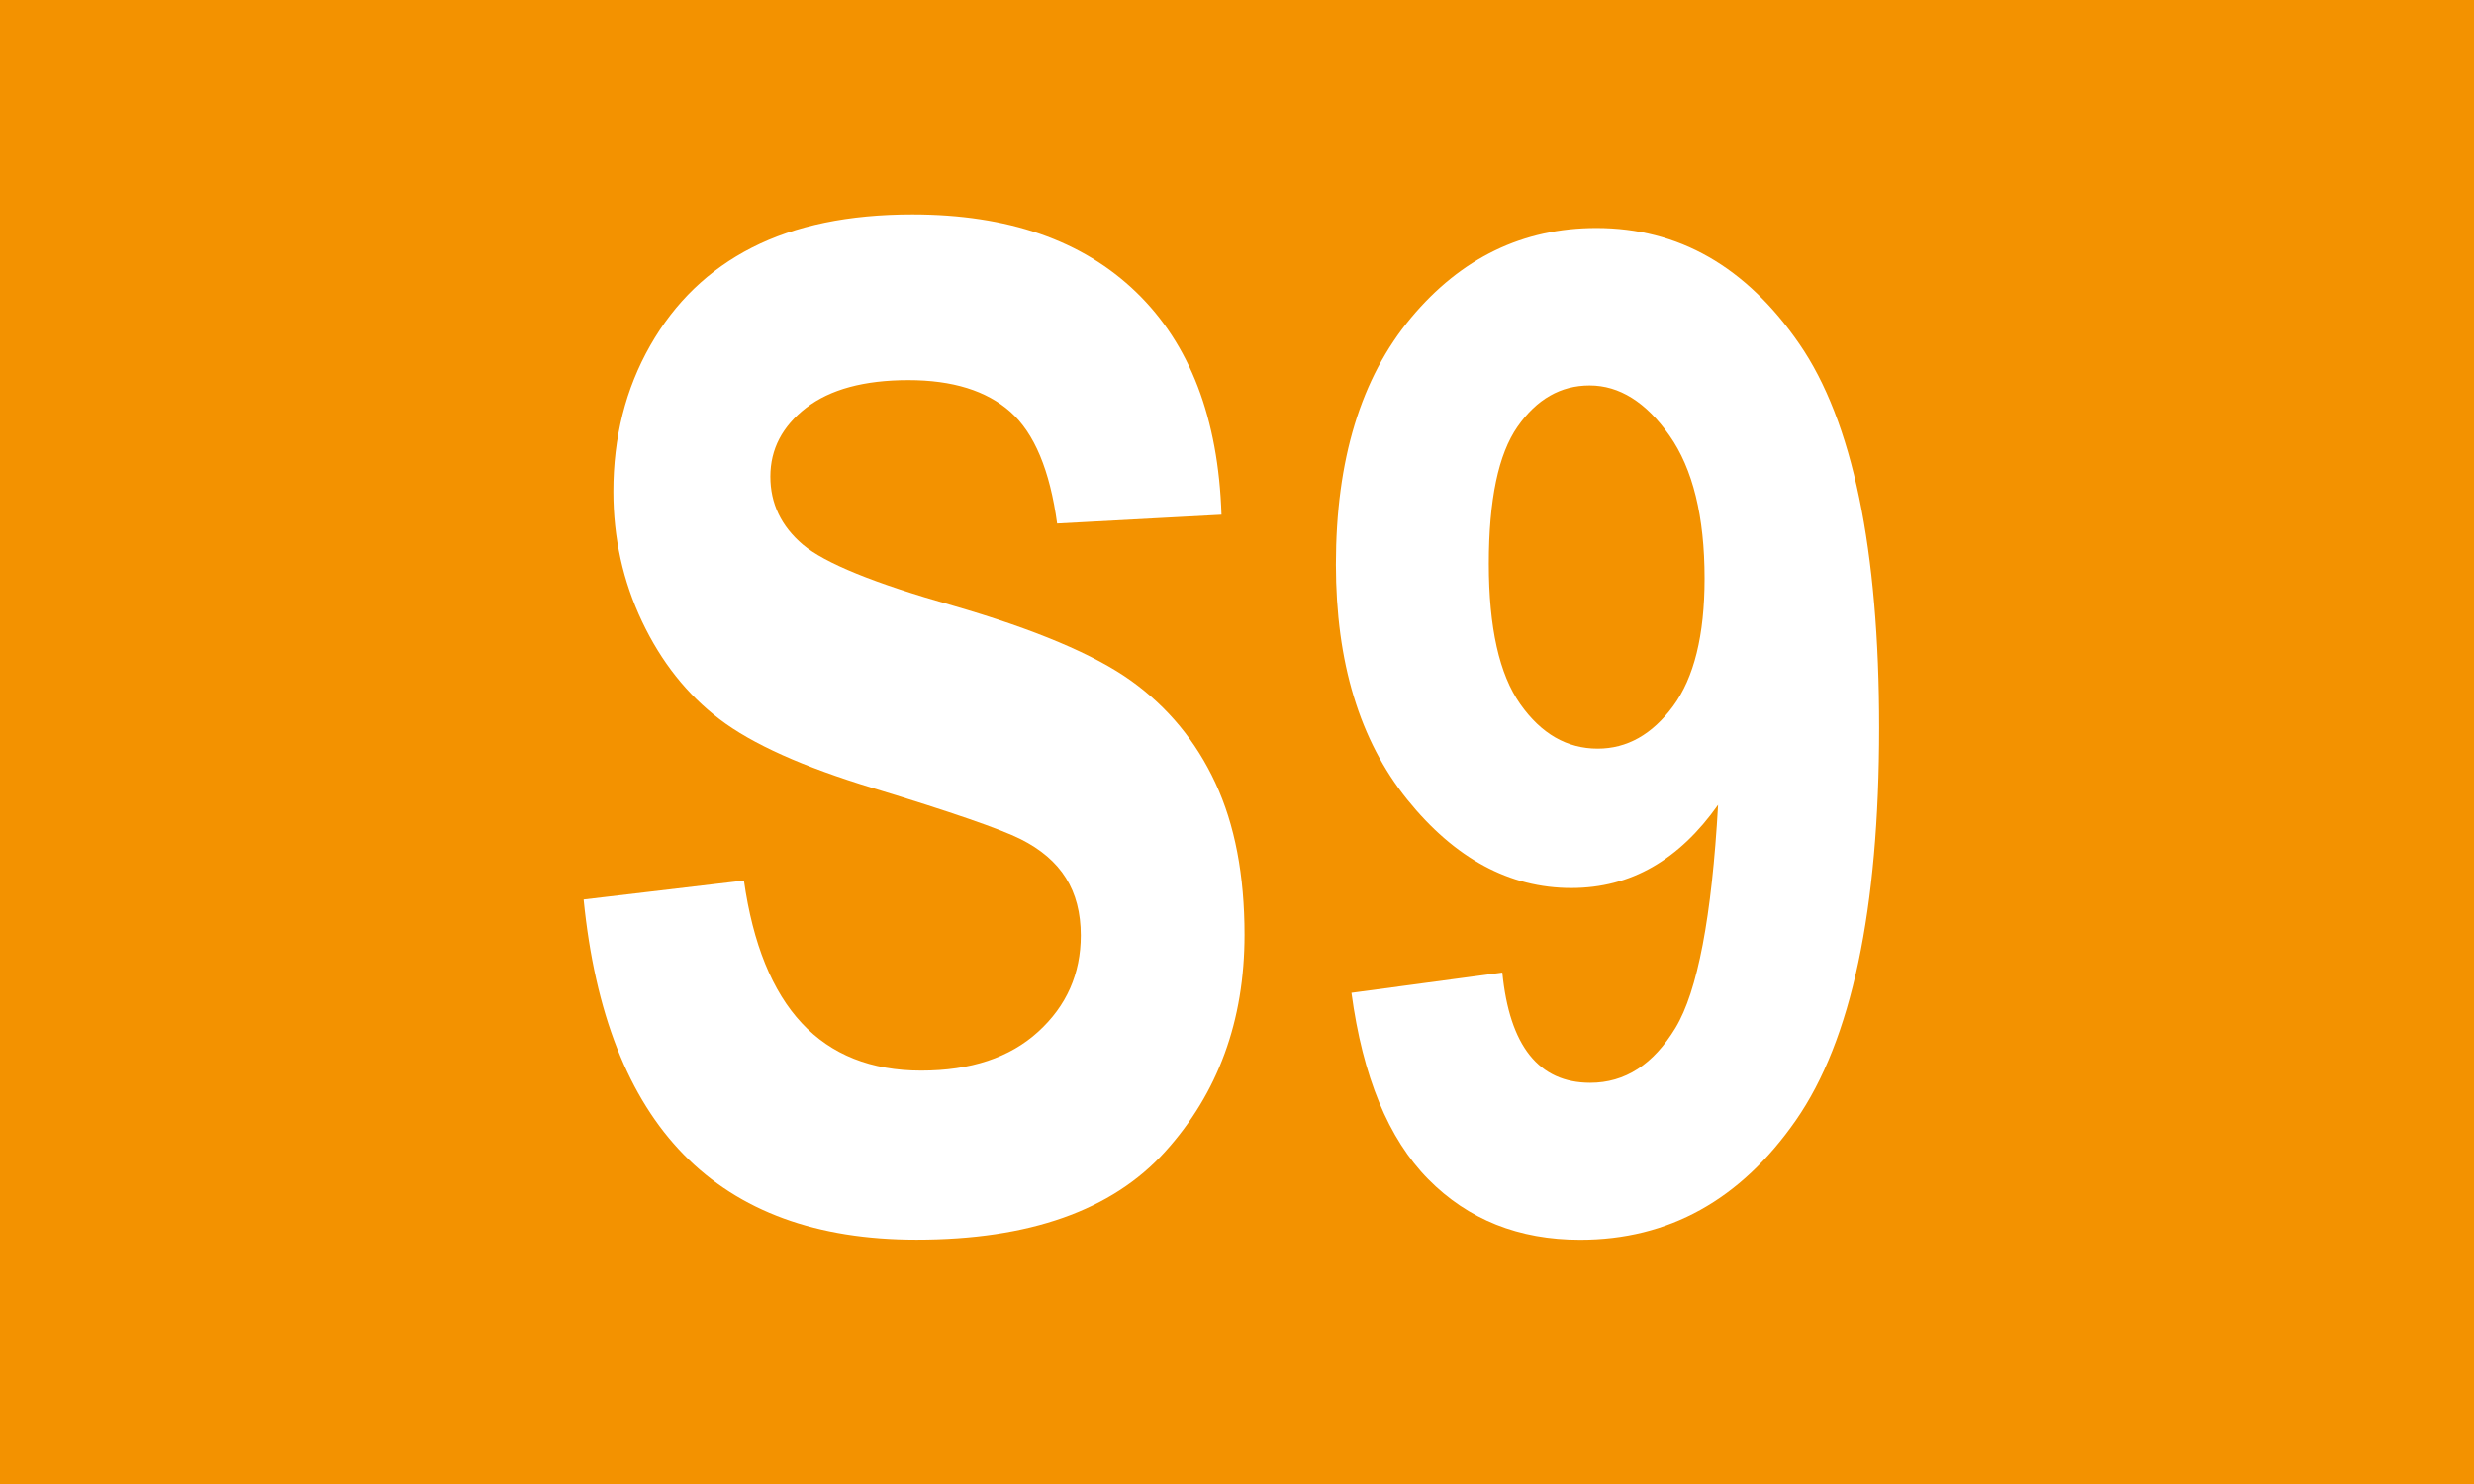
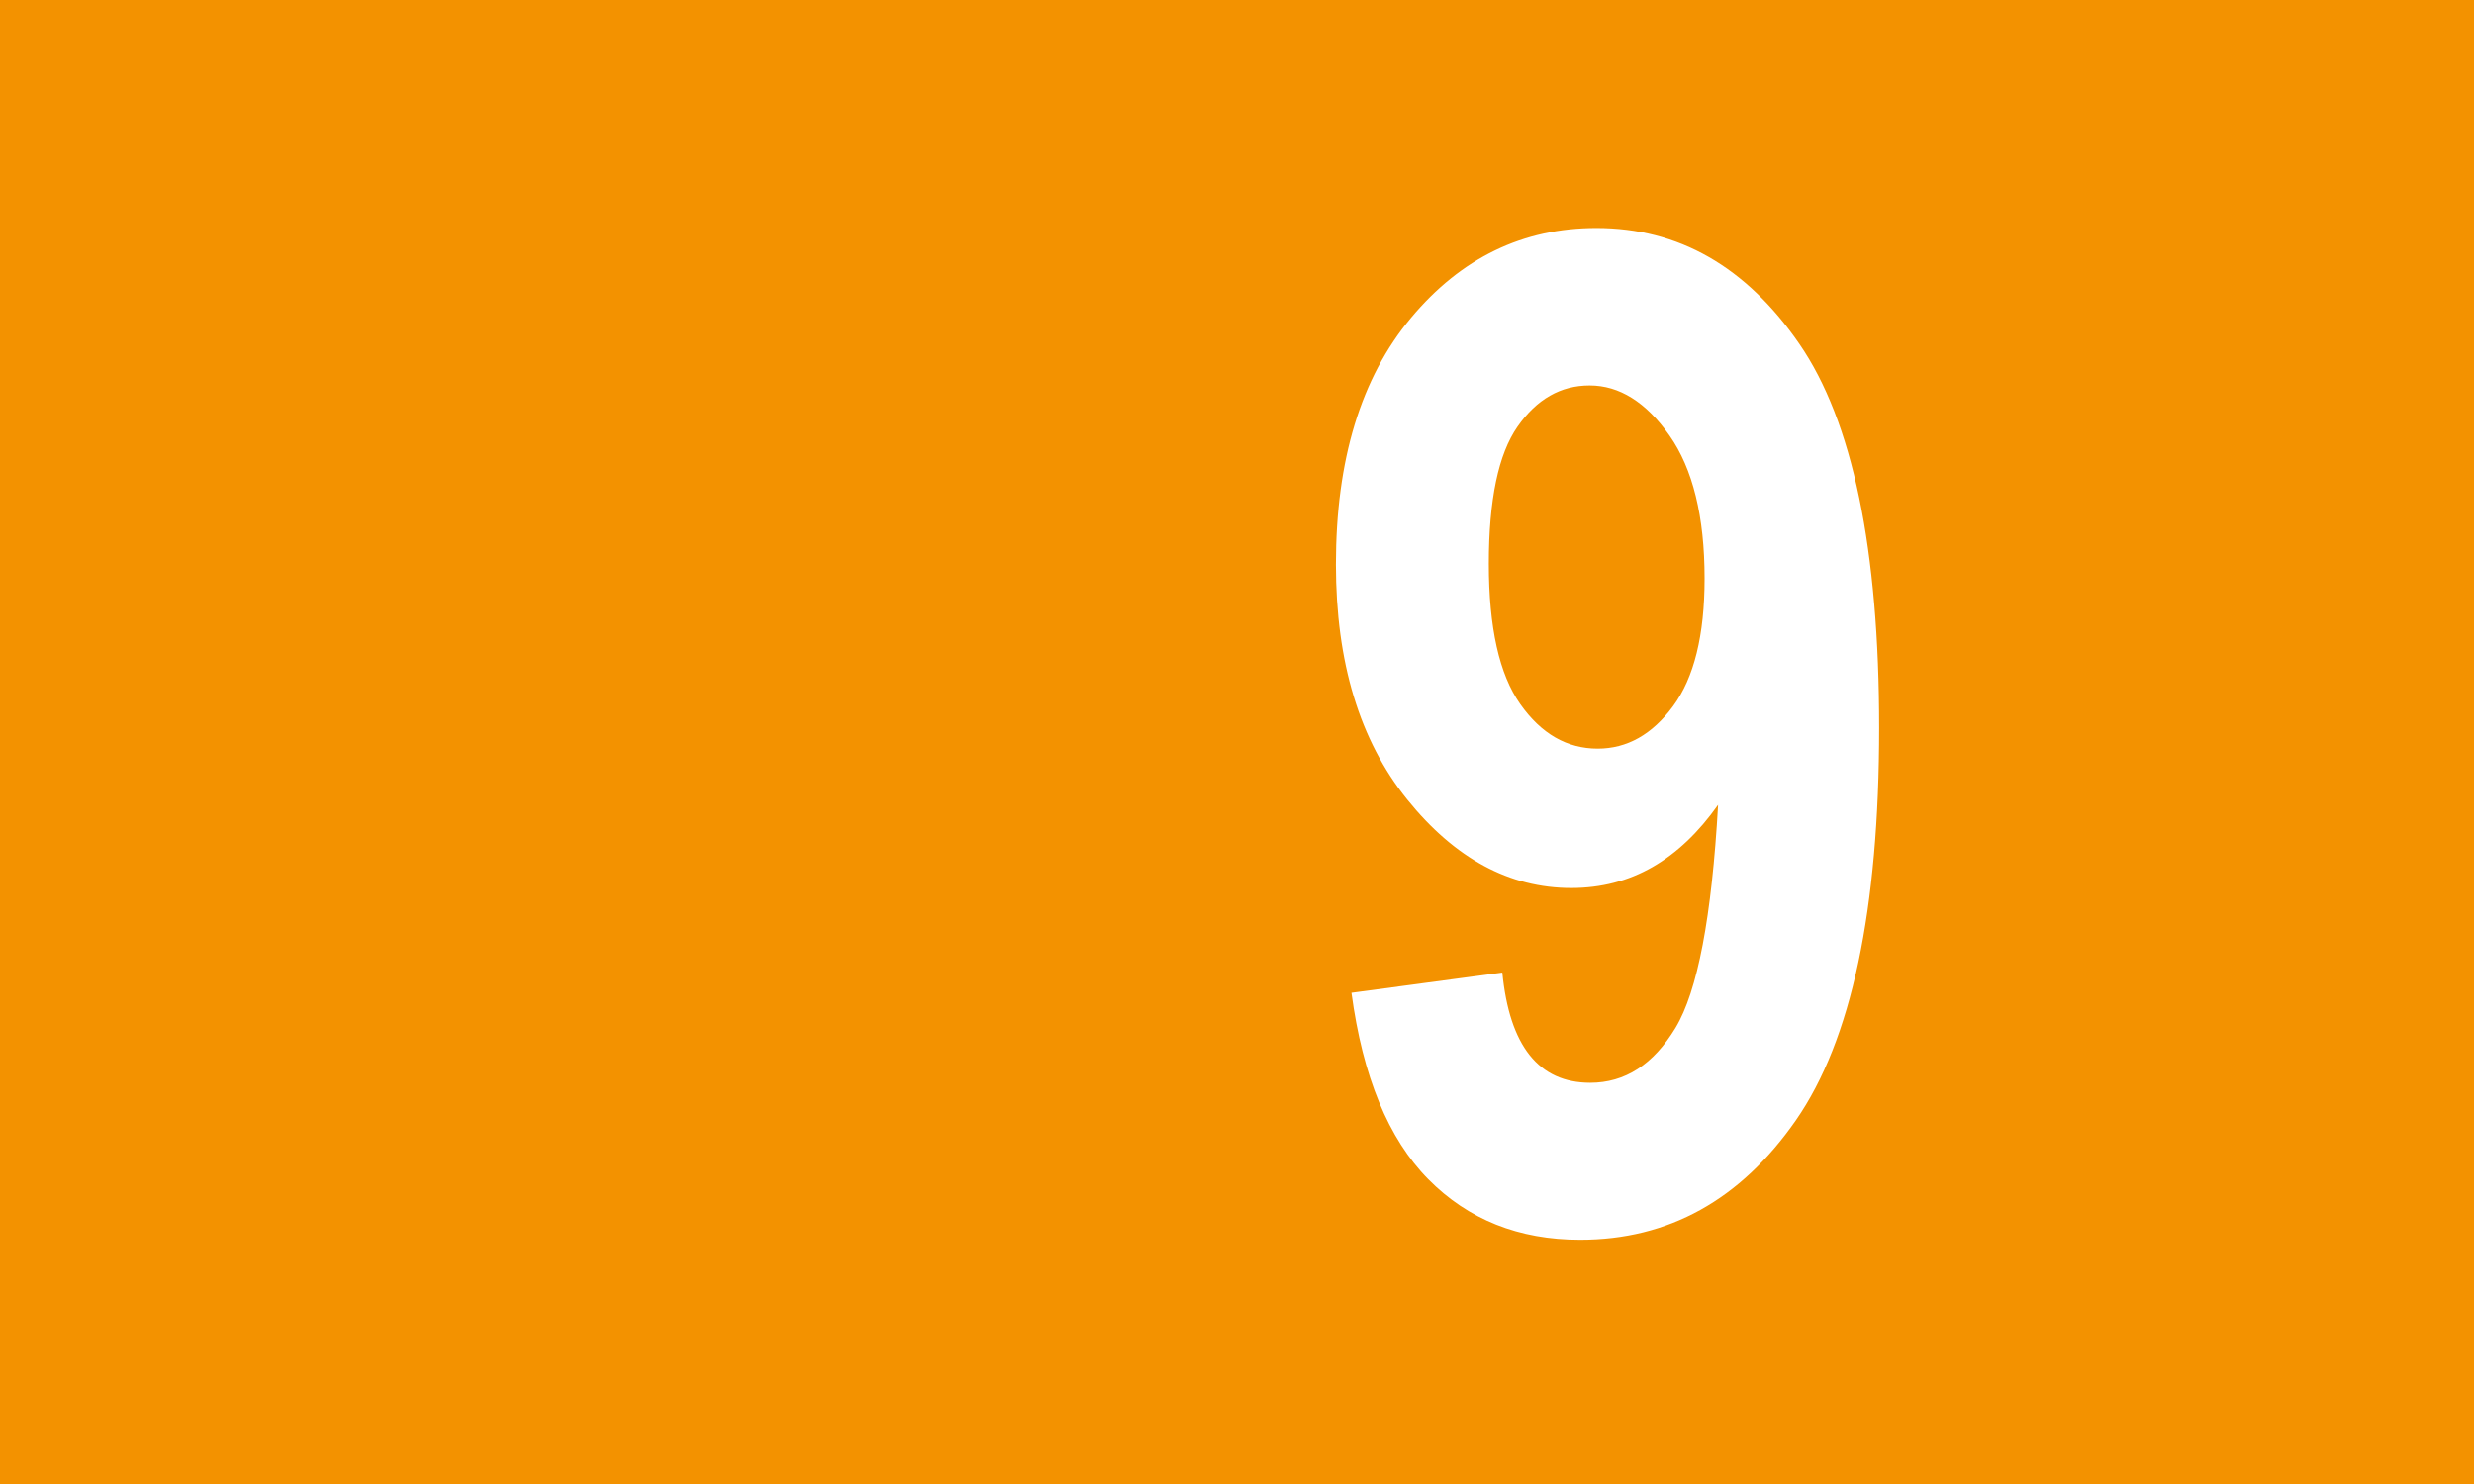
<svg xmlns="http://www.w3.org/2000/svg" version="1.1" id="Ebene_1" x="0px" y="0px" width="50px" height="30px" viewBox="0 0 50 30" enable-background="new 0 0 50 30" xml:space="preserve">
  <rect fill="#F39200" width="50" height="30" />
  <g>
-     <path fill="#FFFFFF" d="M11.795,18.184l3.24-0.383c0.364,2.562,1.559,3.842,3.582,3.842c1.003,0,1.791-0.262,2.365-0.786   c0.574-0.523,0.861-1.173,0.861-1.947c0-0.455-0.101-0.843-0.301-1.161c-0.2-0.319-0.506-0.581-0.916-0.786s-1.403-0.549-2.98-1.03   c-1.413-0.428-2.447-0.893-3.104-1.394c-0.656-0.5-1.178-1.158-1.565-1.974s-0.581-1.691-0.581-2.63   c0-1.093,0.248-2.076,0.745-2.95s1.183-1.534,2.058-1.98s1.955-0.67,3.24-0.67c1.933,0,3.44,0.524,4.525,1.572   s1.659,2.548,1.723,4.498l-3.322,0.178c-0.146-1.075-0.46-1.827-0.943-2.256s-1.171-0.643-2.064-0.643s-1.581,0.187-2.064,0.559   c-0.483,0.373-0.725,0.836-0.725,1.391c0,0.545,0.219,1.004,0.658,1.377c0.438,0.372,1.445,0.782,3.022,1.229   c1.667,0.483,2.872,0.991,3.614,1.524s1.31,1.222,1.701,2.064c0.392,0.843,0.588,1.866,0.588,3.068   c0,1.741-0.535,3.203-1.606,4.388c-1.071,1.186-2.746,1.777-5.024,1.777C14.494,25.061,12.252,22.769,11.795,18.184z" />
    <path fill="#FFFFFF" d="M27.313,20.07l3.049-0.41c0.146,1.485,0.738,2.229,1.777,2.229c0.702,0,1.276-0.37,1.723-1.11   s0.733-2.243,0.861-4.509c-0.392,0.556-0.834,0.976-1.326,1.258s-1.039,0.424-1.641,0.424c-1.249,0-2.354-0.597-3.315-1.789   c-0.962-1.193-1.442-2.777-1.442-4.753c0-2.112,0.506-3.774,1.518-4.985s2.261-1.816,3.746-1.816c1.659,0,3.026,0.78,4.102,2.342   s1.613,4.148,1.613,7.762c0,3.678-0.561,6.321-1.682,7.933s-2.575,2.417-4.361,2.417c-1.239,0-2.263-0.408-3.069-1.224   S27.541,21.766,27.313,20.07z M34.45,11.696c0-1.256-0.237-2.22-0.711-2.894c-0.474-0.673-1.012-1.01-1.613-1.01   c-0.583,0-1.068,0.277-1.456,0.832c-0.388,0.556-0.581,1.479-0.581,2.771s0.212,2.238,0.636,2.839s0.945,0.9,1.565,0.9   c0.593,0,1.101-0.286,1.524-0.859S34.45,12.842,34.45,11.696z" />
  </g>
</svg>